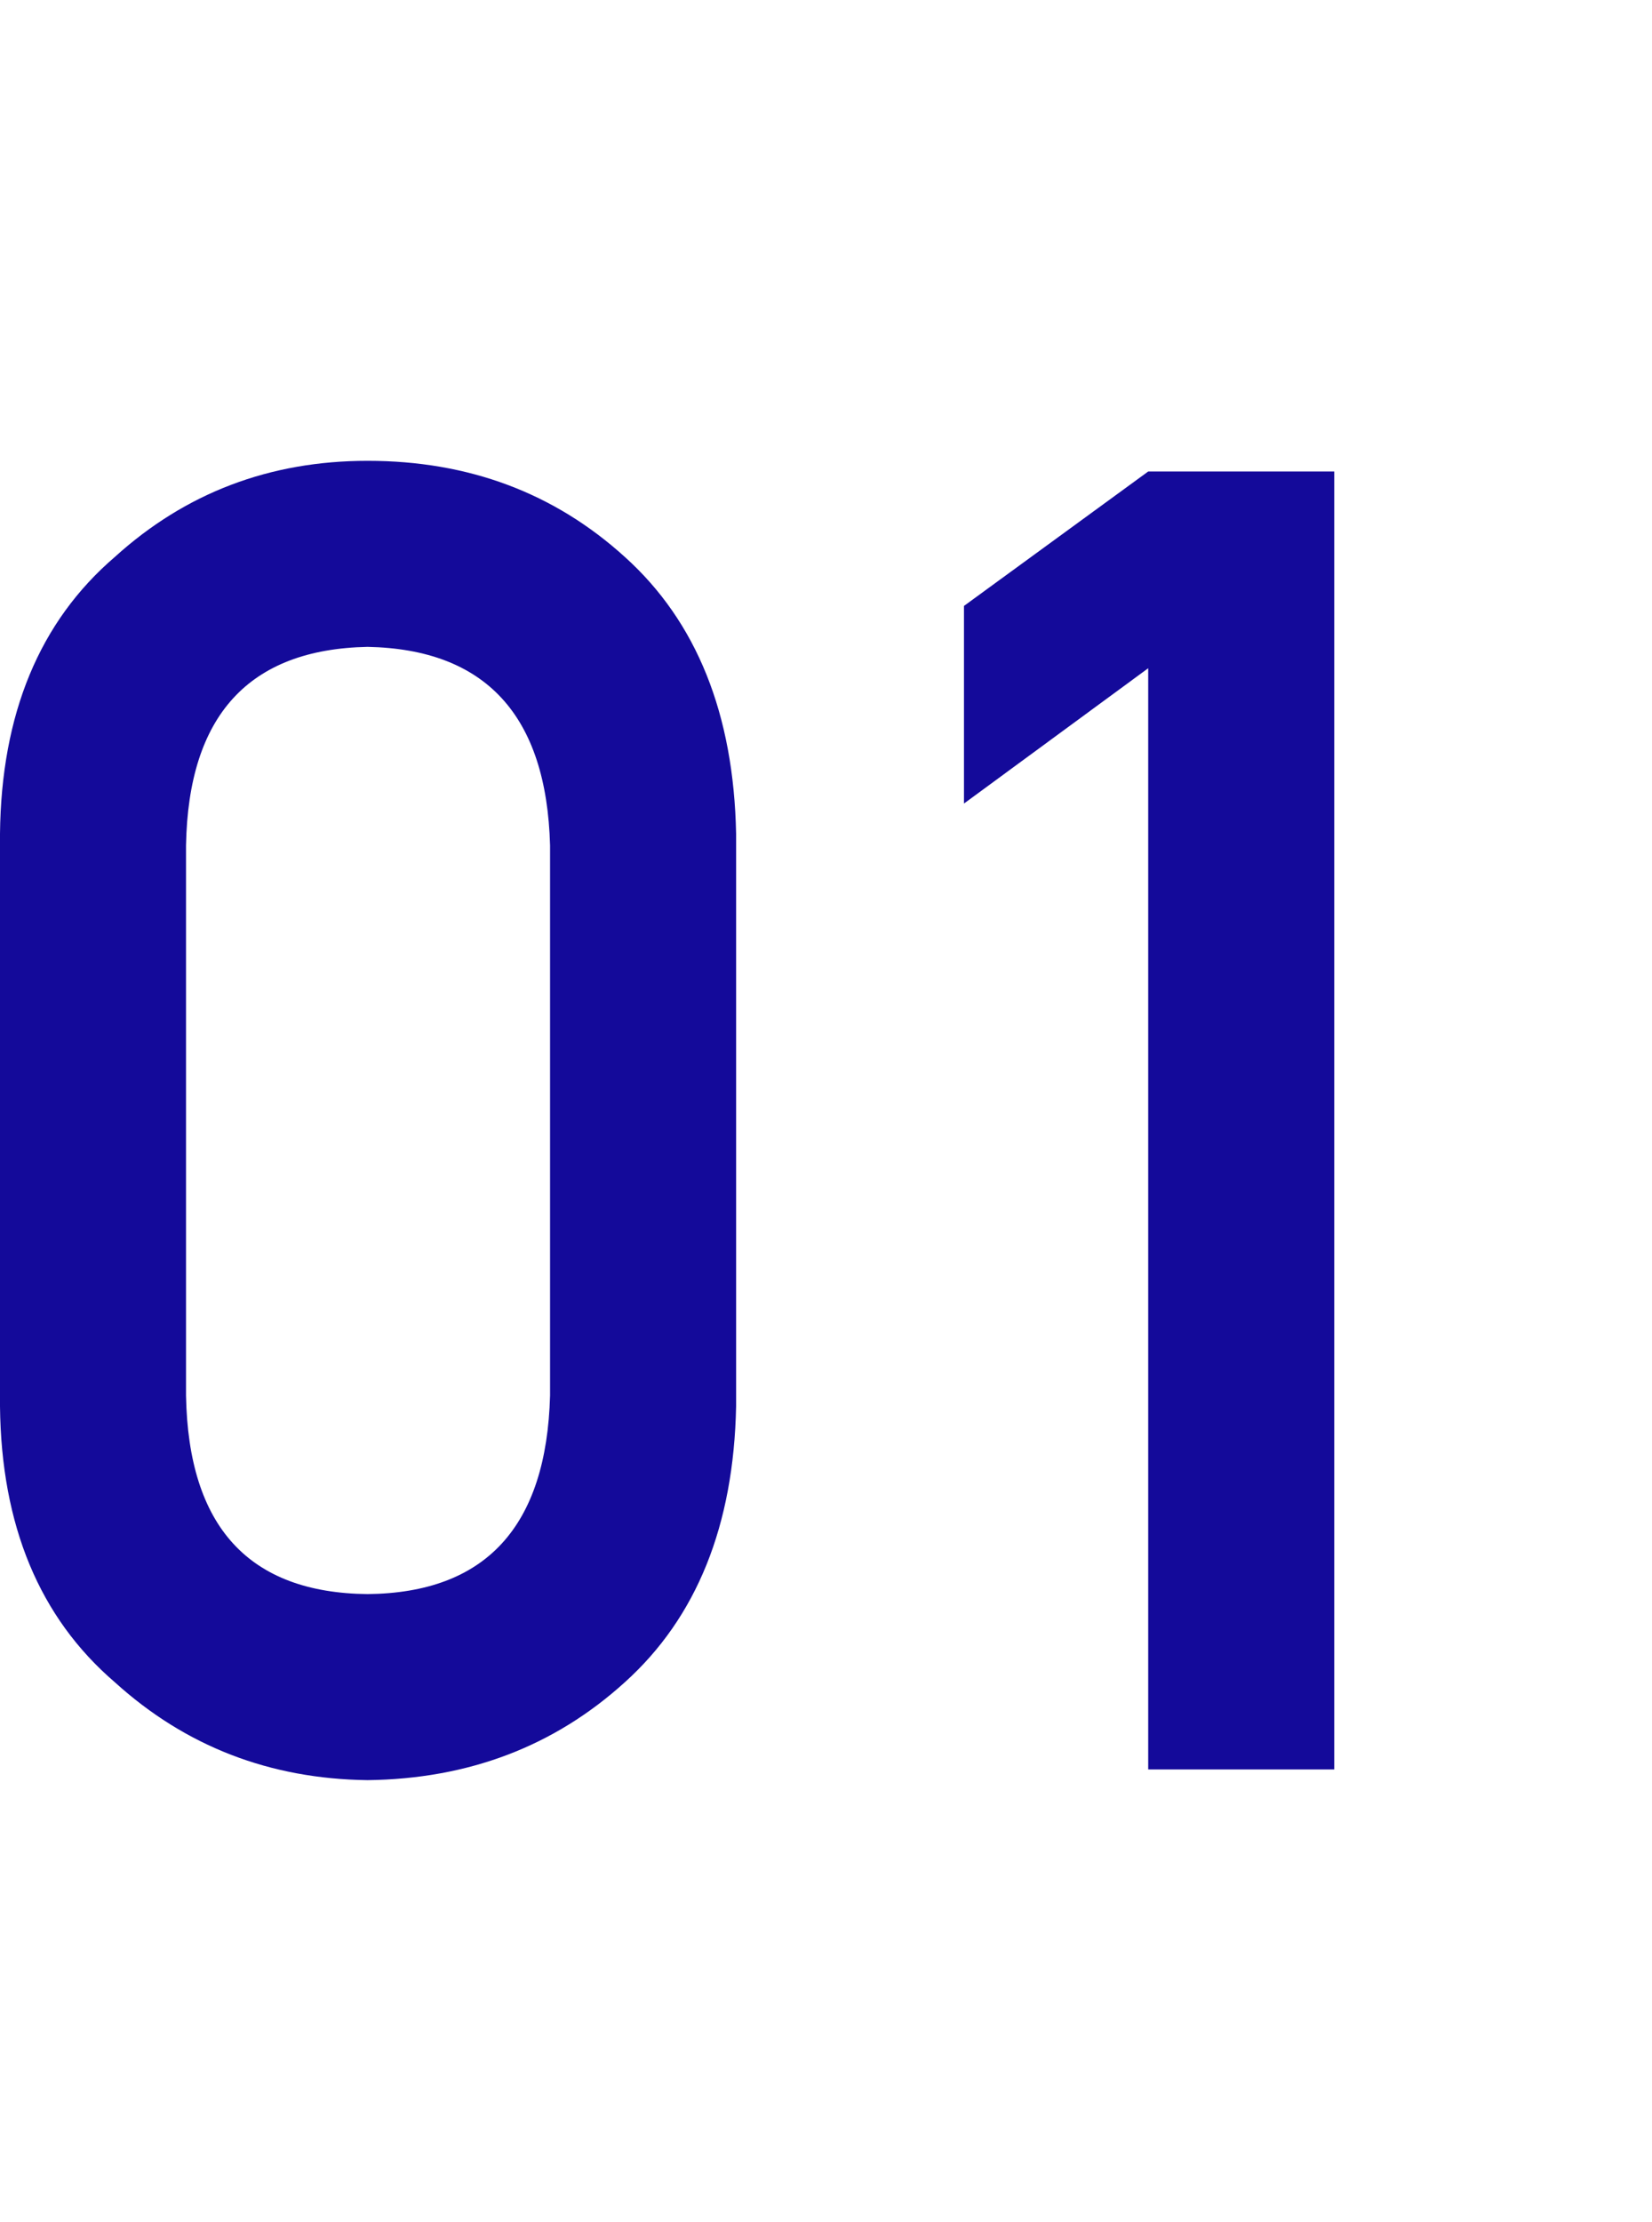
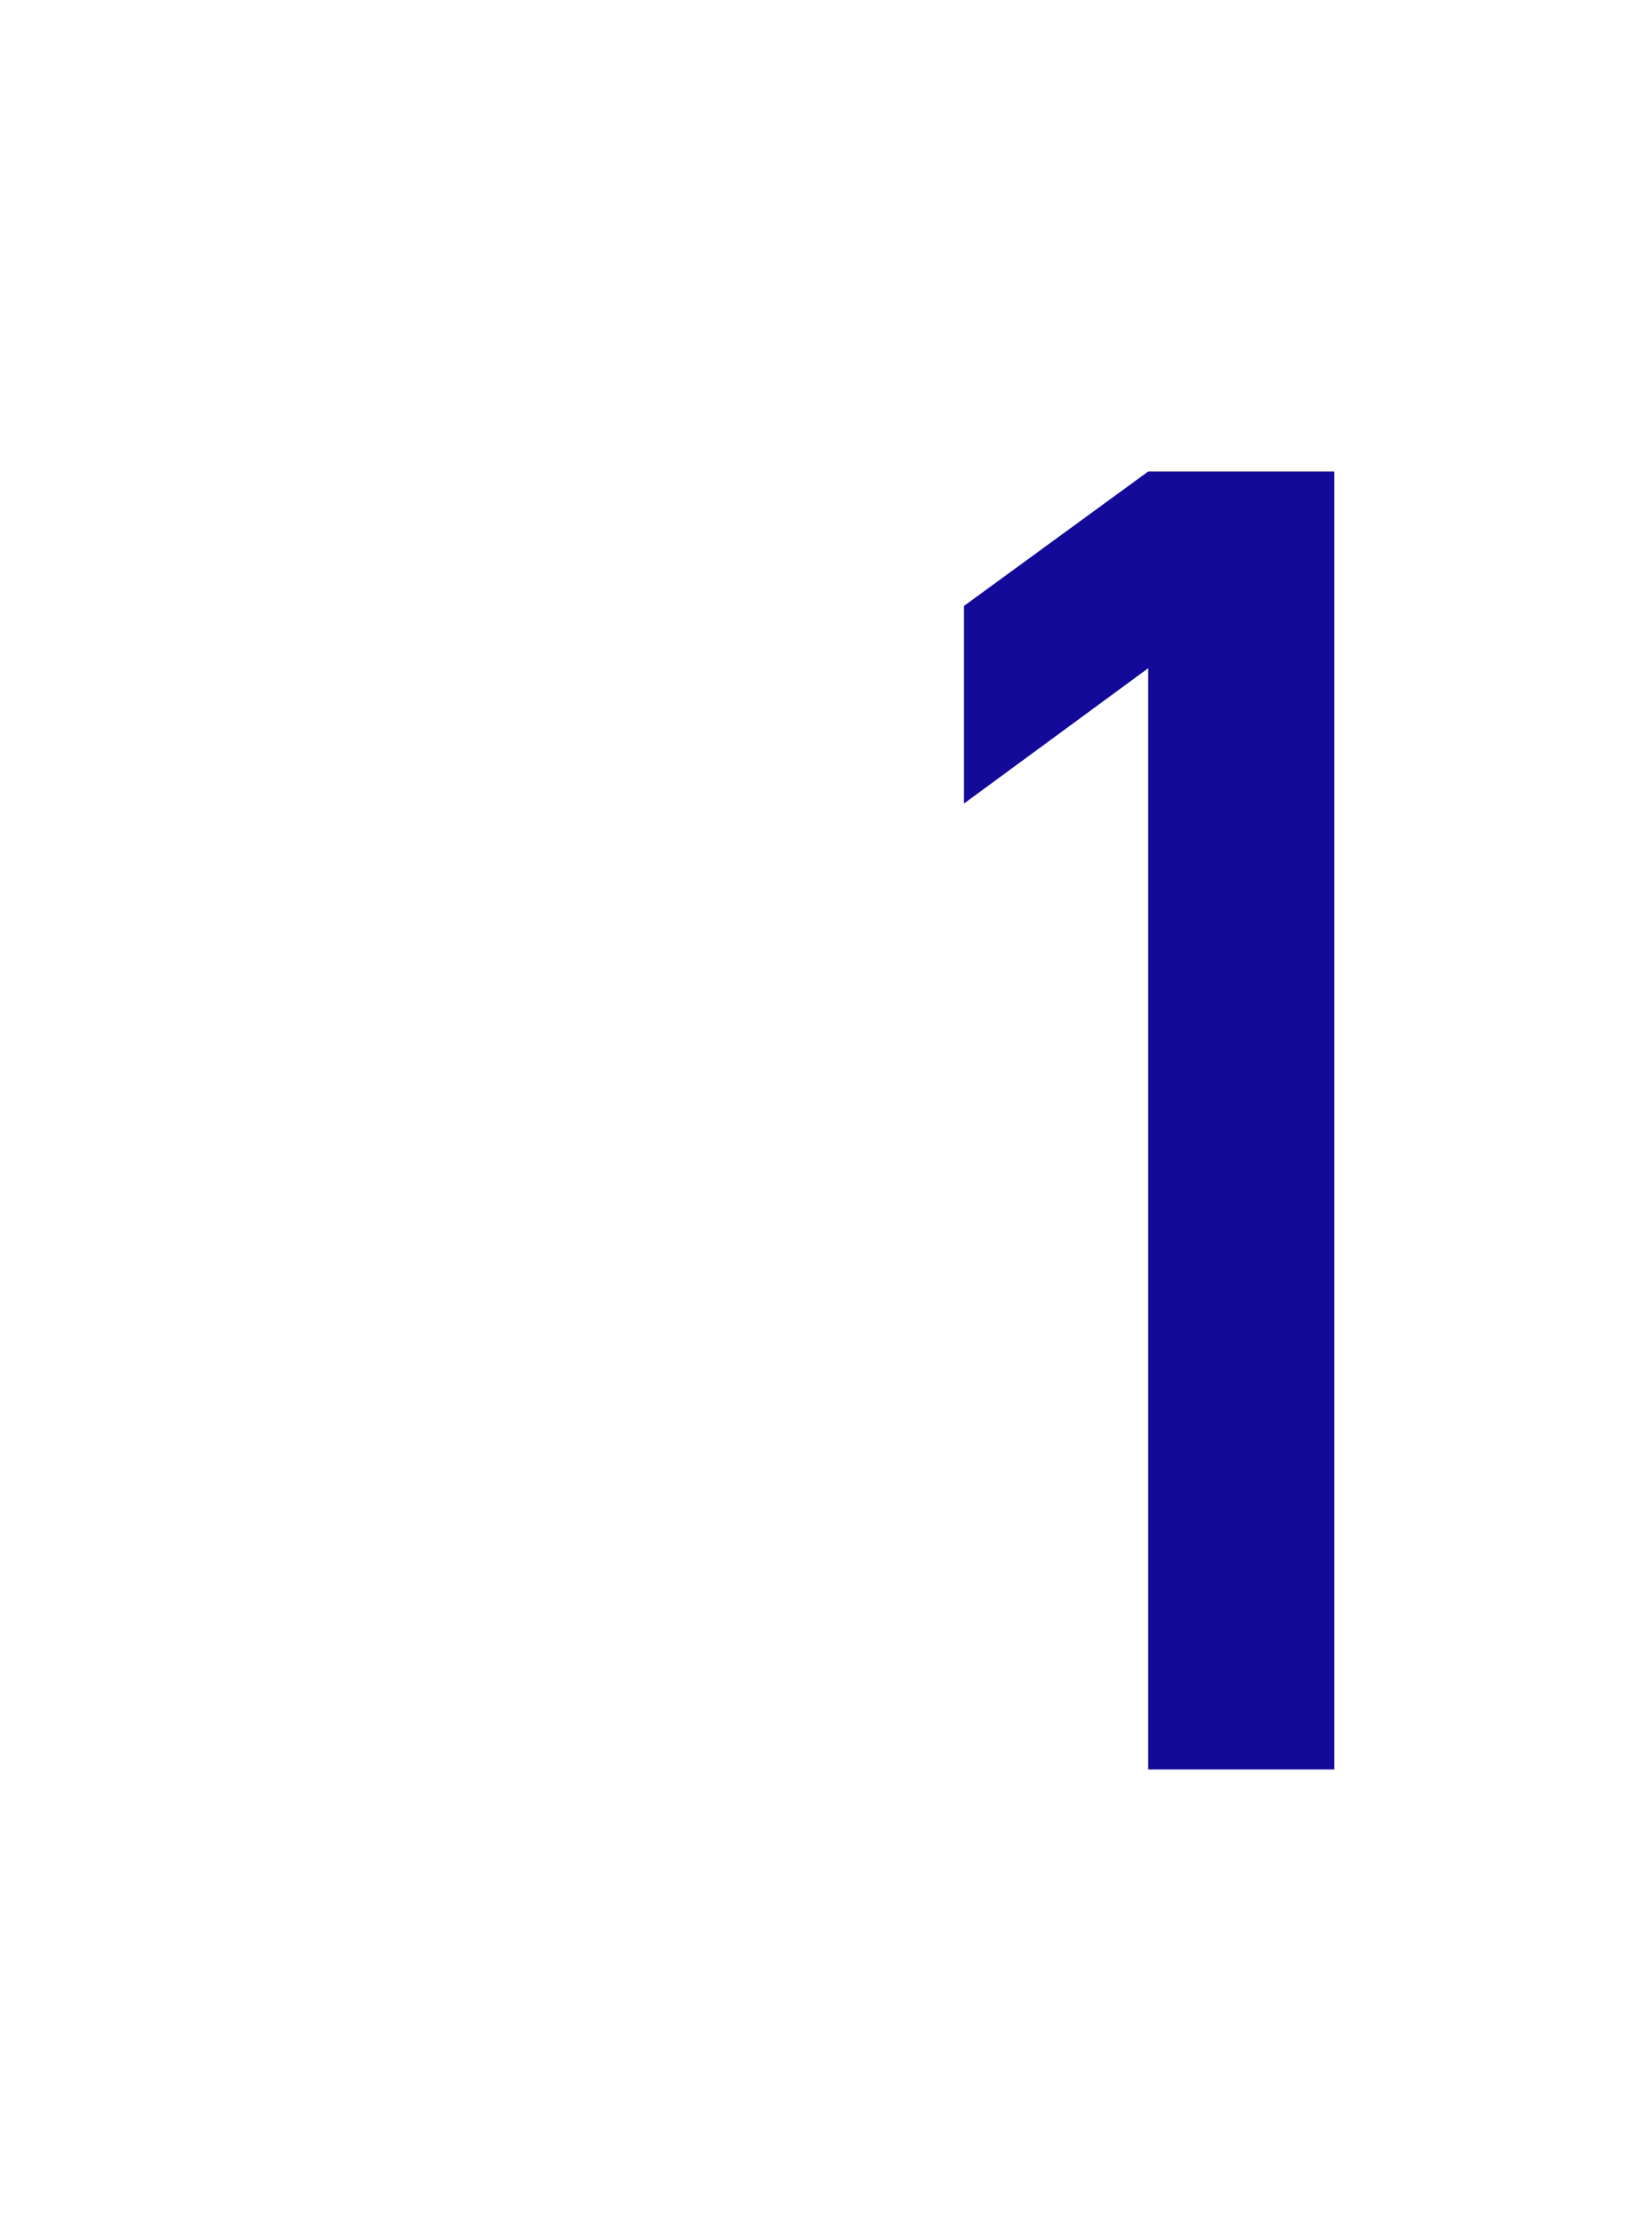
<svg xmlns="http://www.w3.org/2000/svg" width="58px" height="78px" viewBox="0 0 58 78" version="1.1">
  <g id="surface1">
-     <path style=" stroke:none;fill-rule:nonzero;fill:rgb(7.843%,3.922%,60.392%);fill-opacity:1;" d="M 19.312 48.988 L 19.312 29.676 C 19.188 25.113 17.051 22.789 12.906 22.707 C 8.738 22.789 6.613 25.113 6.531 29.676 L 6.531 48.988 C 6.613 53.594 8.738 55.914 12.906 55.957 C 17.051 55.914 19.188 53.594 19.312 48.988 Z M 0 49.363 L 0 29.27 C 0.043 25.062 1.387 21.82 4.031 19.551 C 6.512 17.301 9.469 16.176 12.906 16.176 C 16.449 16.176 19.457 17.301 21.938 19.551 C 24.457 21.82 25.762 25.062 25.844 29.27 L 25.844 49.363 C 25.762 53.551 24.457 56.781 21.938 59.051 C 19.457 61.301 16.449 62.445 12.906 62.488 C 9.469 62.445 6.512 61.301 4.031 59.051 C 1.387 56.781 0.043 53.551 0 49.363 Z M 0 49.363 " />
    <path style=" stroke:none;fill-rule:nonzero;fill:rgb(7.843%,3.922%,60.392%);fill-opacity:1;" d="M 40.312 23.457 L 33.844 28.207 L 33.844 21.27 L 40.312 16.551 L 46.844 16.551 L 46.844 62.113 L 40.312 62.113 Z M 40.312 23.457 " />
  </g>
</svg>